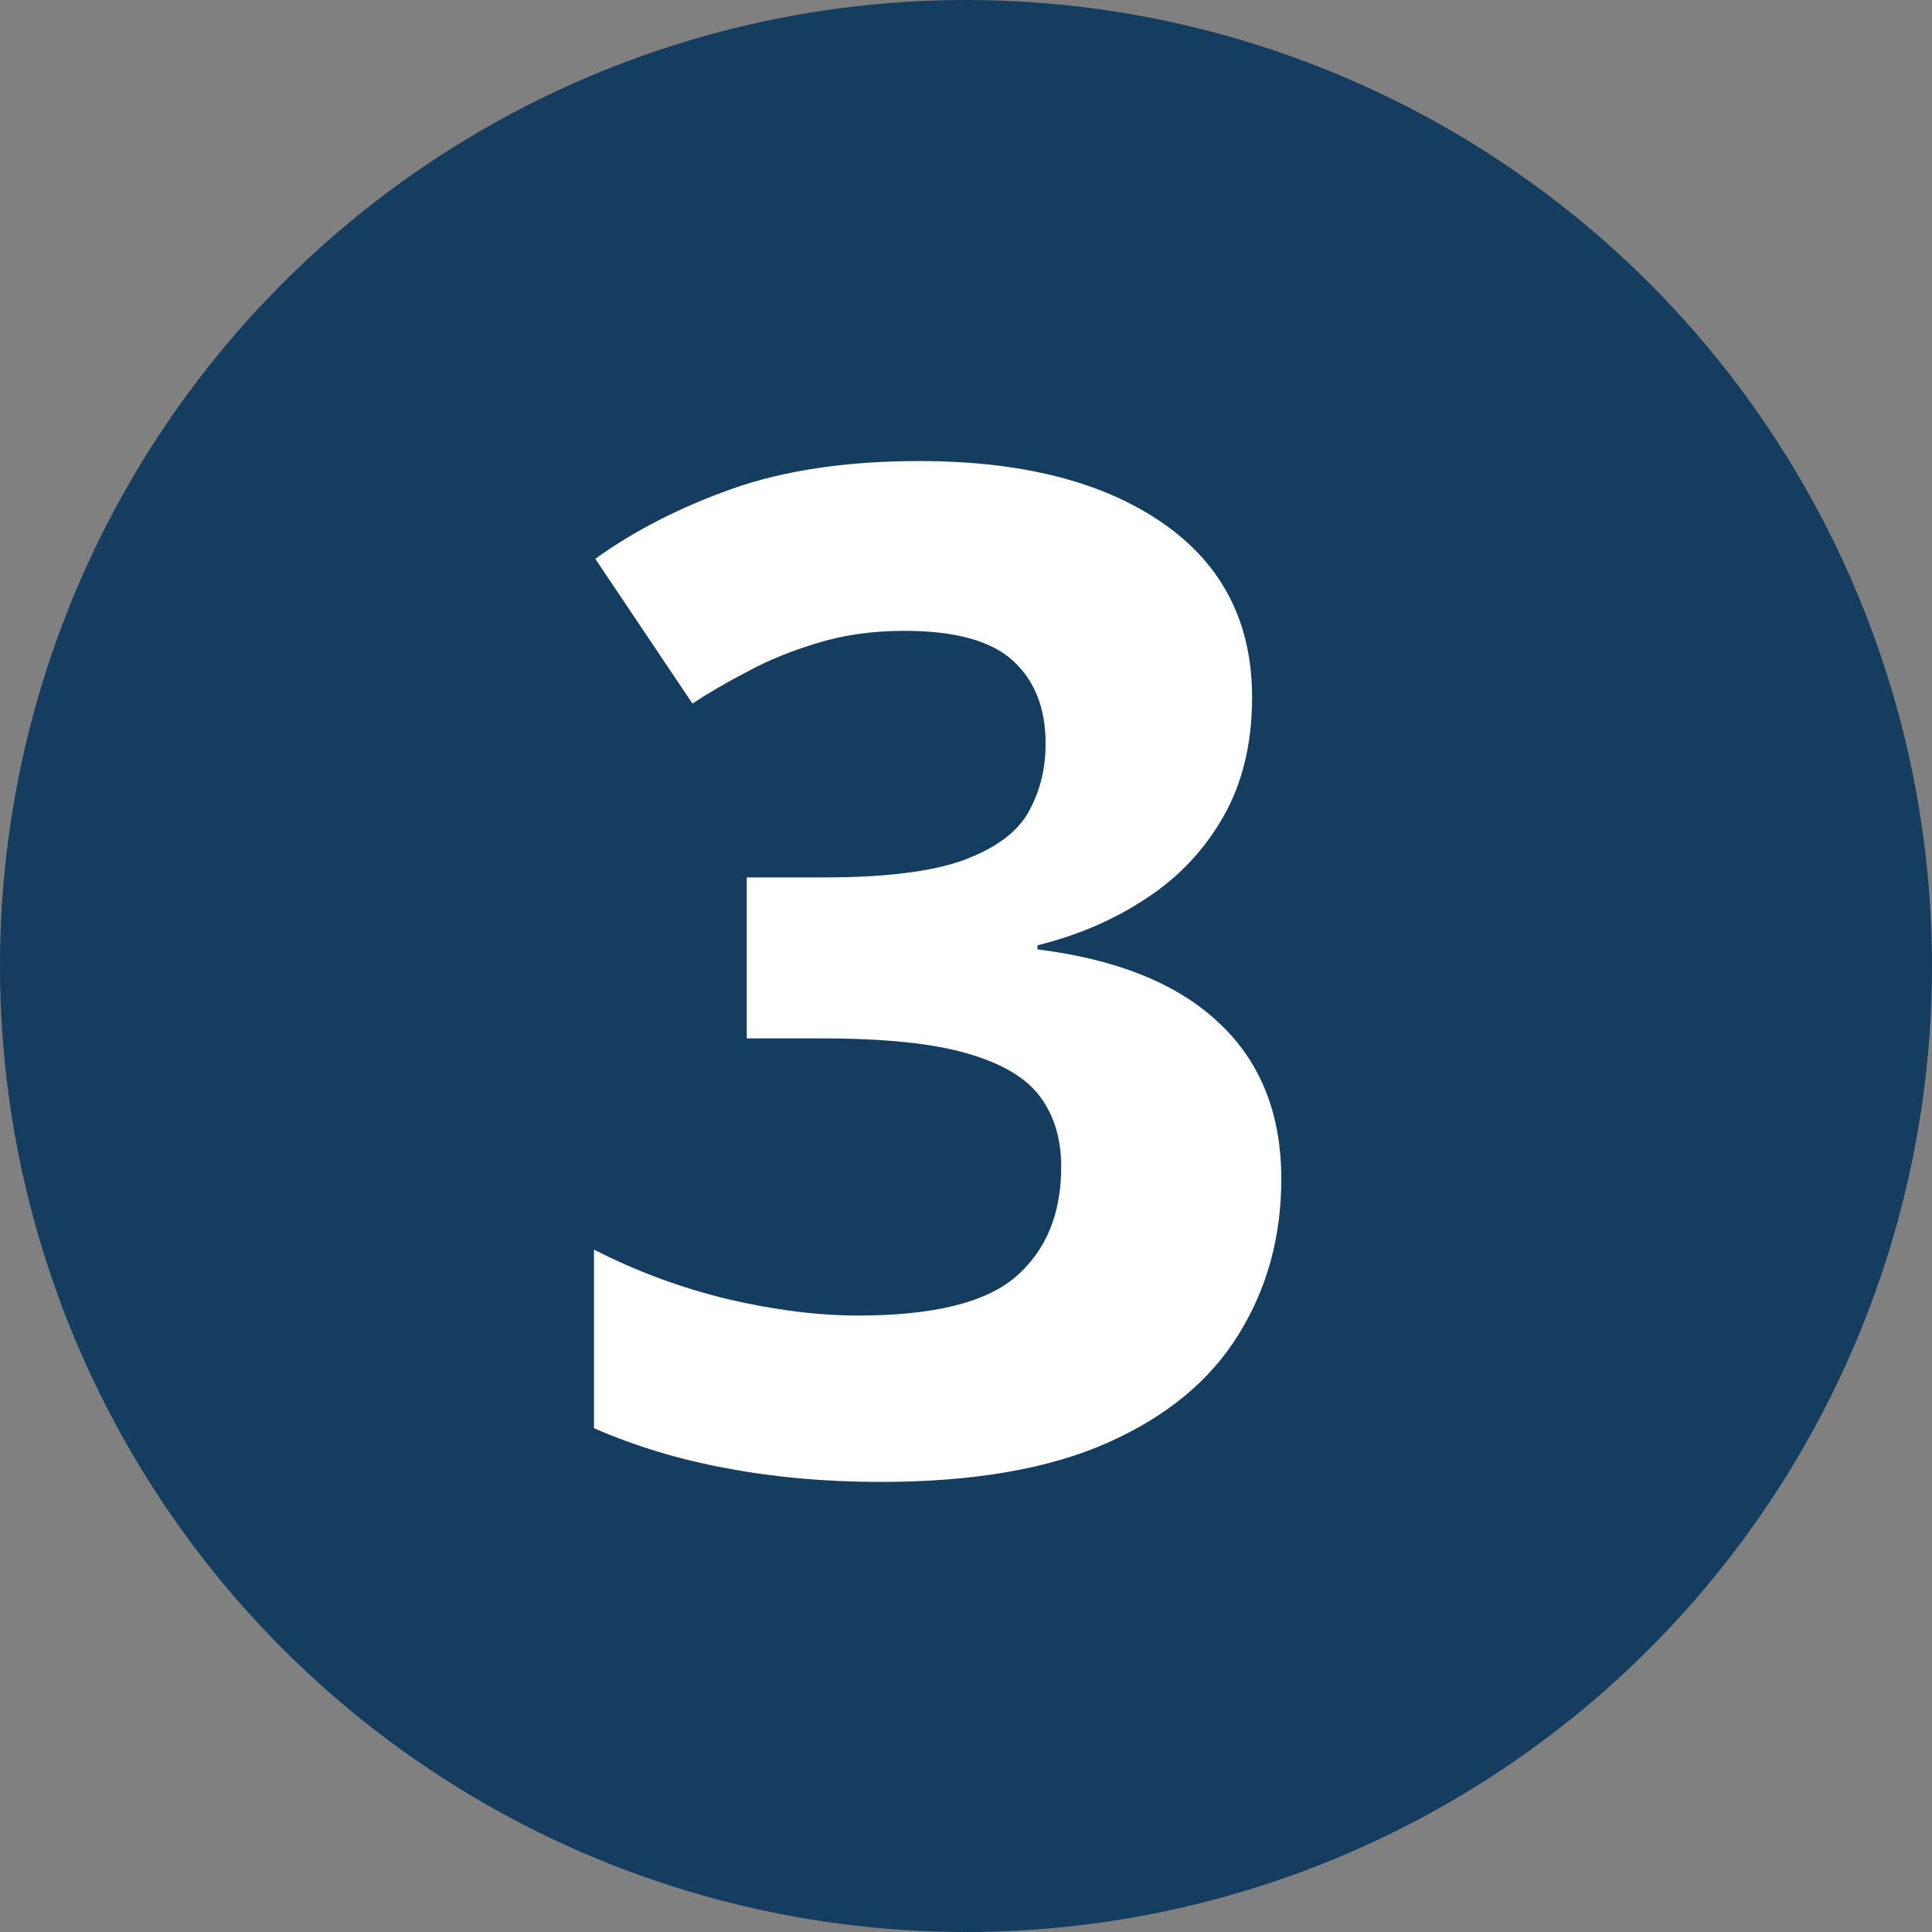
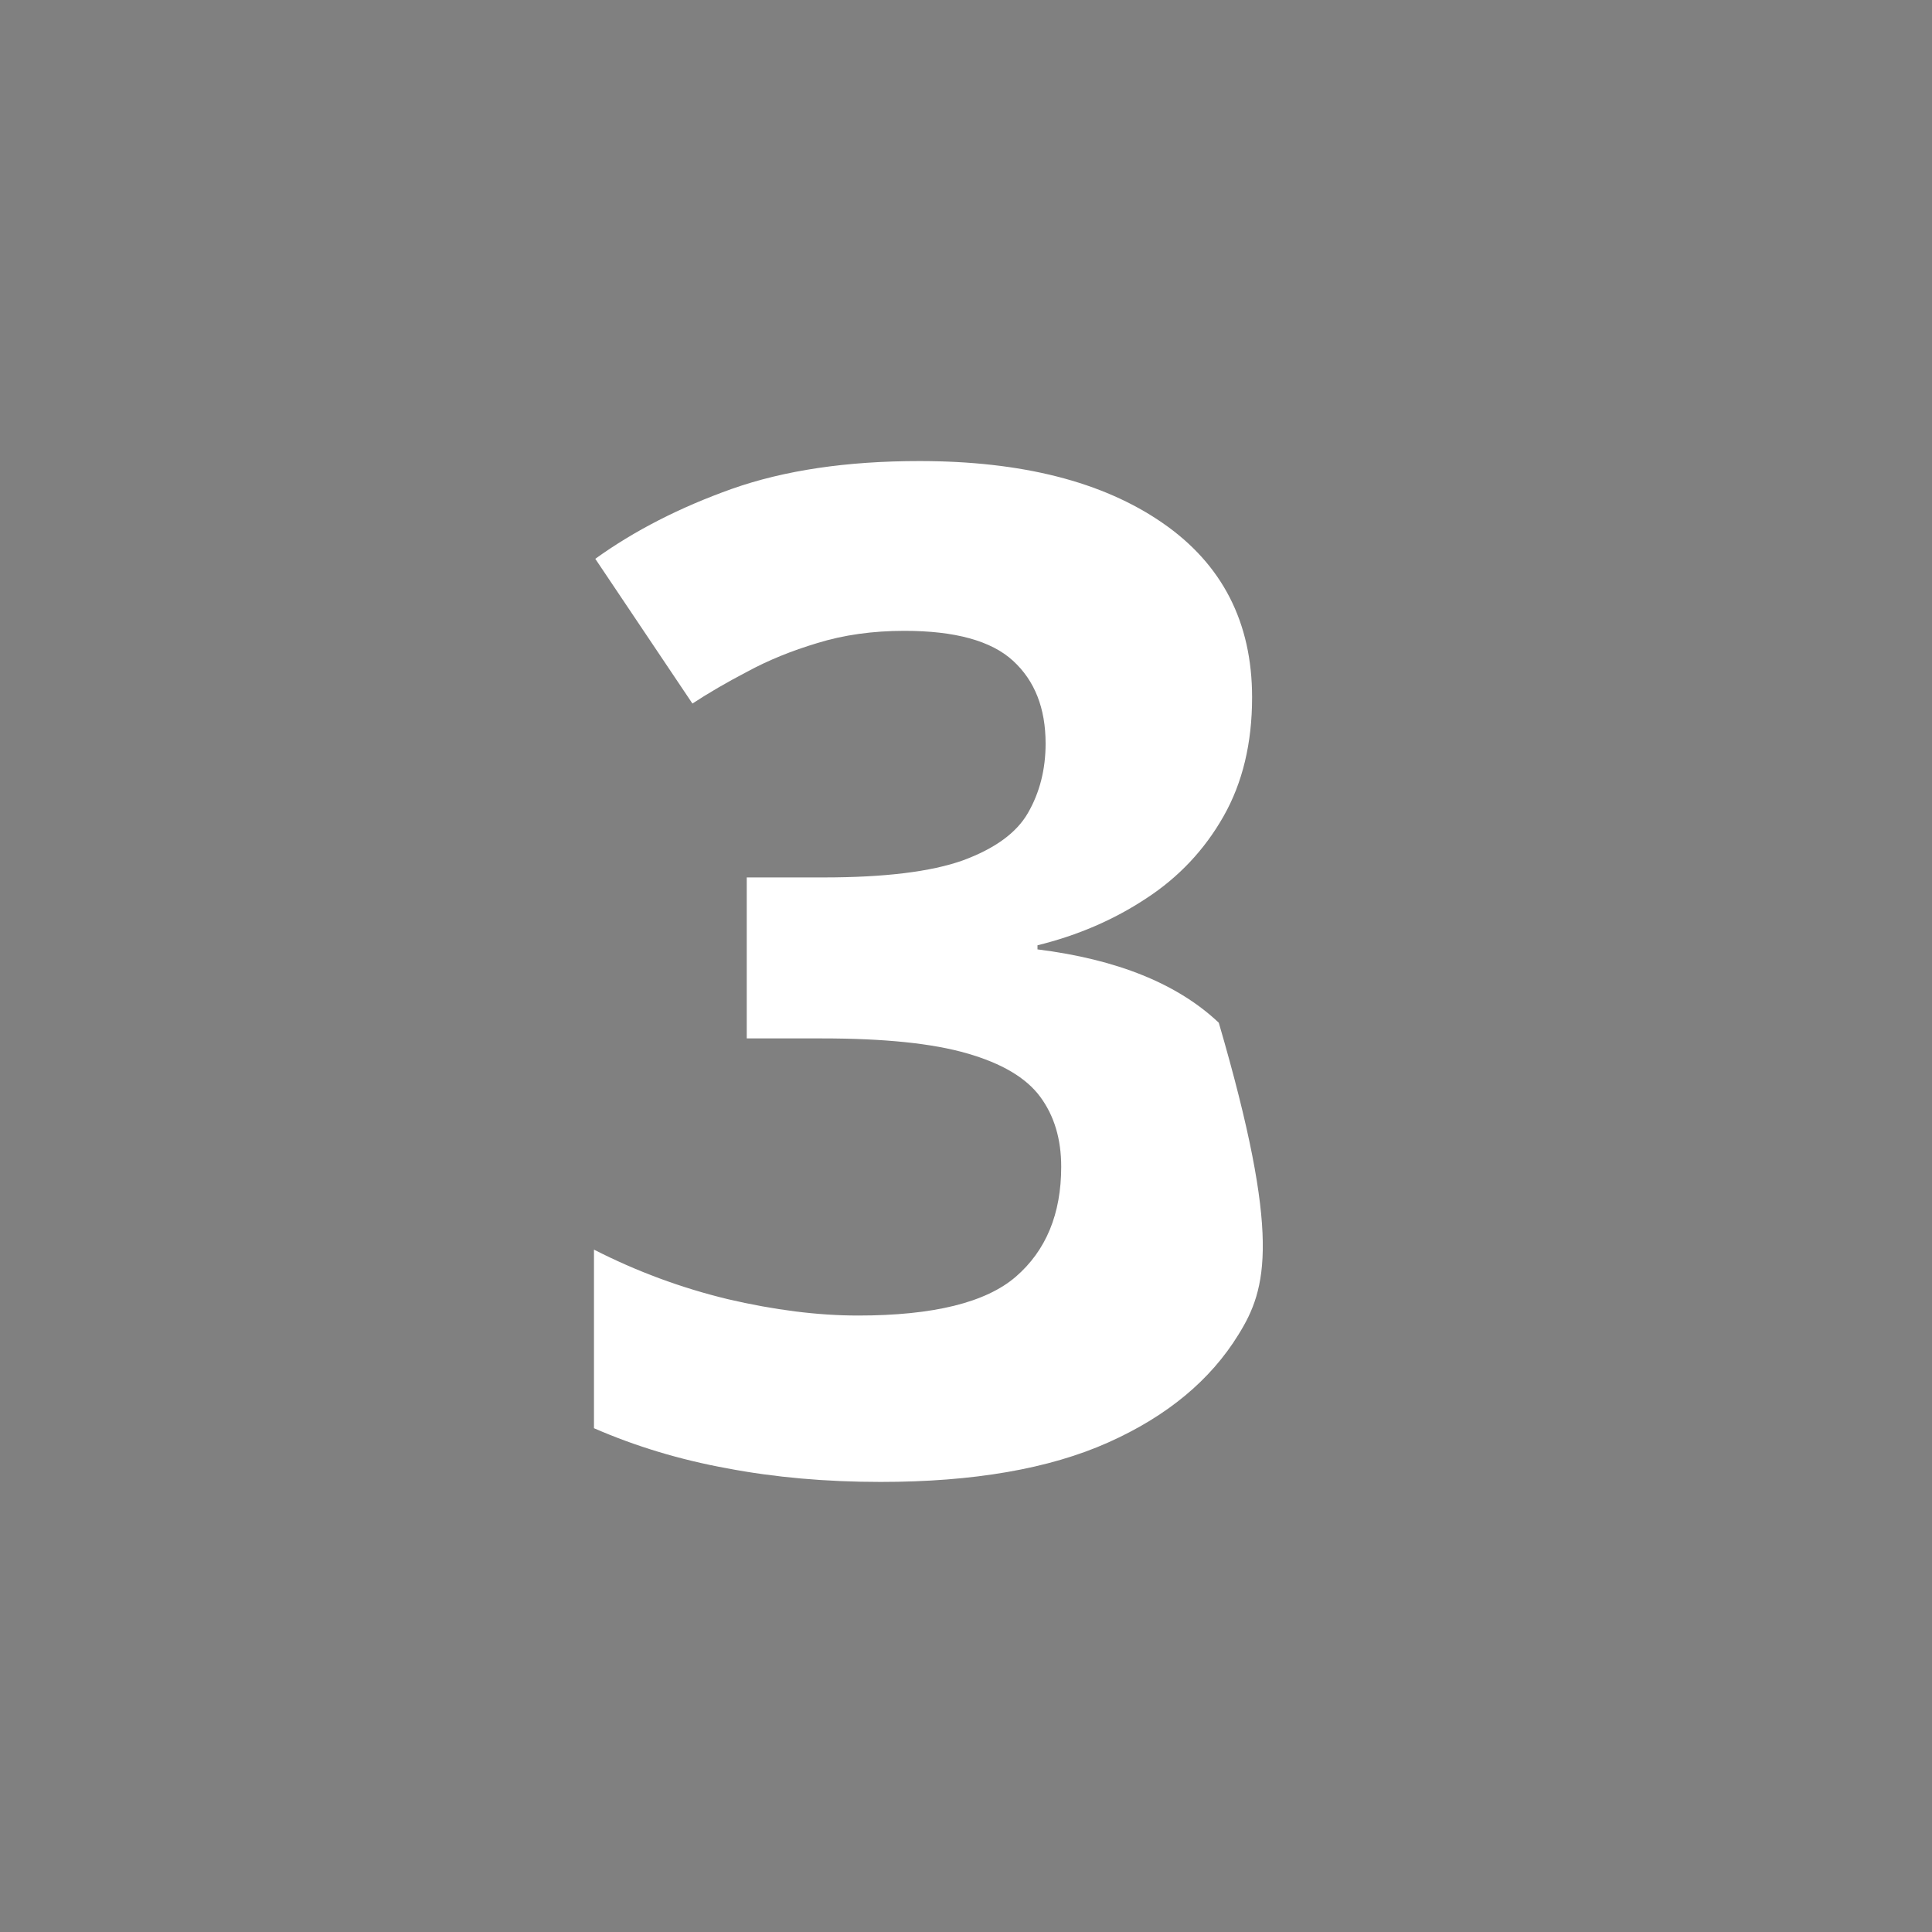
<svg xmlns="http://www.w3.org/2000/svg" width="25" height="25" viewBox="0 0 25 25" fill="none">
  <rect x="0" y="0" width="25" height="25" fill="#808080" stroke="none" />
-   <circle cx="12.5" cy="12.5" r="12" fill="#143D60" stroke="#143D60" />
-   <path d="M16.202 9.024C16.202 9.616 16.079 10.129 15.833 10.562C15.587 10.996 15.253 11.351 14.831 11.626C14.415 11.901 13.946 12.104 13.425 12.232V12.285C14.456 12.414 15.238 12.73 15.771 13.234C16.311 13.738 16.58 14.412 16.58 15.256C16.58 16.006 16.395 16.677 16.026 17.269C15.663 17.86 15.101 18.326 14.339 18.666C13.577 19.006 12.596 19.176 11.395 19.176C10.685 19.176 10.023 19.117 9.408 19C8.799 18.889 8.225 18.716 7.686 18.481V16.17C8.236 16.451 8.813 16.665 9.417 16.811C10.021 16.952 10.583 17.023 11.104 17.023C12.077 17.023 12.757 16.855 13.144 16.521C13.536 16.182 13.732 15.707 13.732 15.098C13.732 14.74 13.642 14.438 13.46 14.192C13.278 13.946 12.962 13.759 12.511 13.63C12.065 13.501 11.441 13.437 10.639 13.437H9.663V11.354H10.656C11.447 11.354 12.048 11.28 12.458 11.134C12.874 10.981 13.155 10.776 13.302 10.519C13.454 10.255 13.53 9.956 13.53 9.622C13.53 9.165 13.39 8.808 13.108 8.55C12.827 8.292 12.358 8.163 11.702 8.163C11.292 8.163 10.917 8.216 10.577 8.321C10.243 8.421 9.941 8.544 9.672 8.69C9.402 8.831 9.165 8.969 8.96 9.104L7.703 7.231C8.207 6.868 8.796 6.566 9.47 6.326C10.149 6.086 10.958 5.966 11.896 5.966C13.22 5.966 14.269 6.232 15.042 6.766C15.815 7.299 16.202 8.052 16.202 9.024Z" fill="white" />
+   <path d="M16.202 9.024C16.202 9.616 16.079 10.129 15.833 10.562C15.587 10.996 15.253 11.351 14.831 11.626C14.415 11.901 13.946 12.104 13.425 12.232V12.285C14.456 12.414 15.238 12.73 15.771 13.234C16.58 16.006 16.395 16.677 16.026 17.269C15.663 17.86 15.101 18.326 14.339 18.666C13.577 19.006 12.596 19.176 11.395 19.176C10.685 19.176 10.023 19.117 9.408 19C8.799 18.889 8.225 18.716 7.686 18.481V16.17C8.236 16.451 8.813 16.665 9.417 16.811C10.021 16.952 10.583 17.023 11.104 17.023C12.077 17.023 12.757 16.855 13.144 16.521C13.536 16.182 13.732 15.707 13.732 15.098C13.732 14.74 13.642 14.438 13.46 14.192C13.278 13.946 12.962 13.759 12.511 13.63C12.065 13.501 11.441 13.437 10.639 13.437H9.663V11.354H10.656C11.447 11.354 12.048 11.28 12.458 11.134C12.874 10.981 13.155 10.776 13.302 10.519C13.454 10.255 13.53 9.956 13.53 9.622C13.53 9.165 13.39 8.808 13.108 8.55C12.827 8.292 12.358 8.163 11.702 8.163C11.292 8.163 10.917 8.216 10.577 8.321C10.243 8.421 9.941 8.544 9.672 8.69C9.402 8.831 9.165 8.969 8.96 9.104L7.703 7.231C8.207 6.868 8.796 6.566 9.47 6.326C10.149 6.086 10.958 5.966 11.896 5.966C13.22 5.966 14.269 6.232 15.042 6.766C15.815 7.299 16.202 8.052 16.202 9.024Z" fill="white" />
</svg>